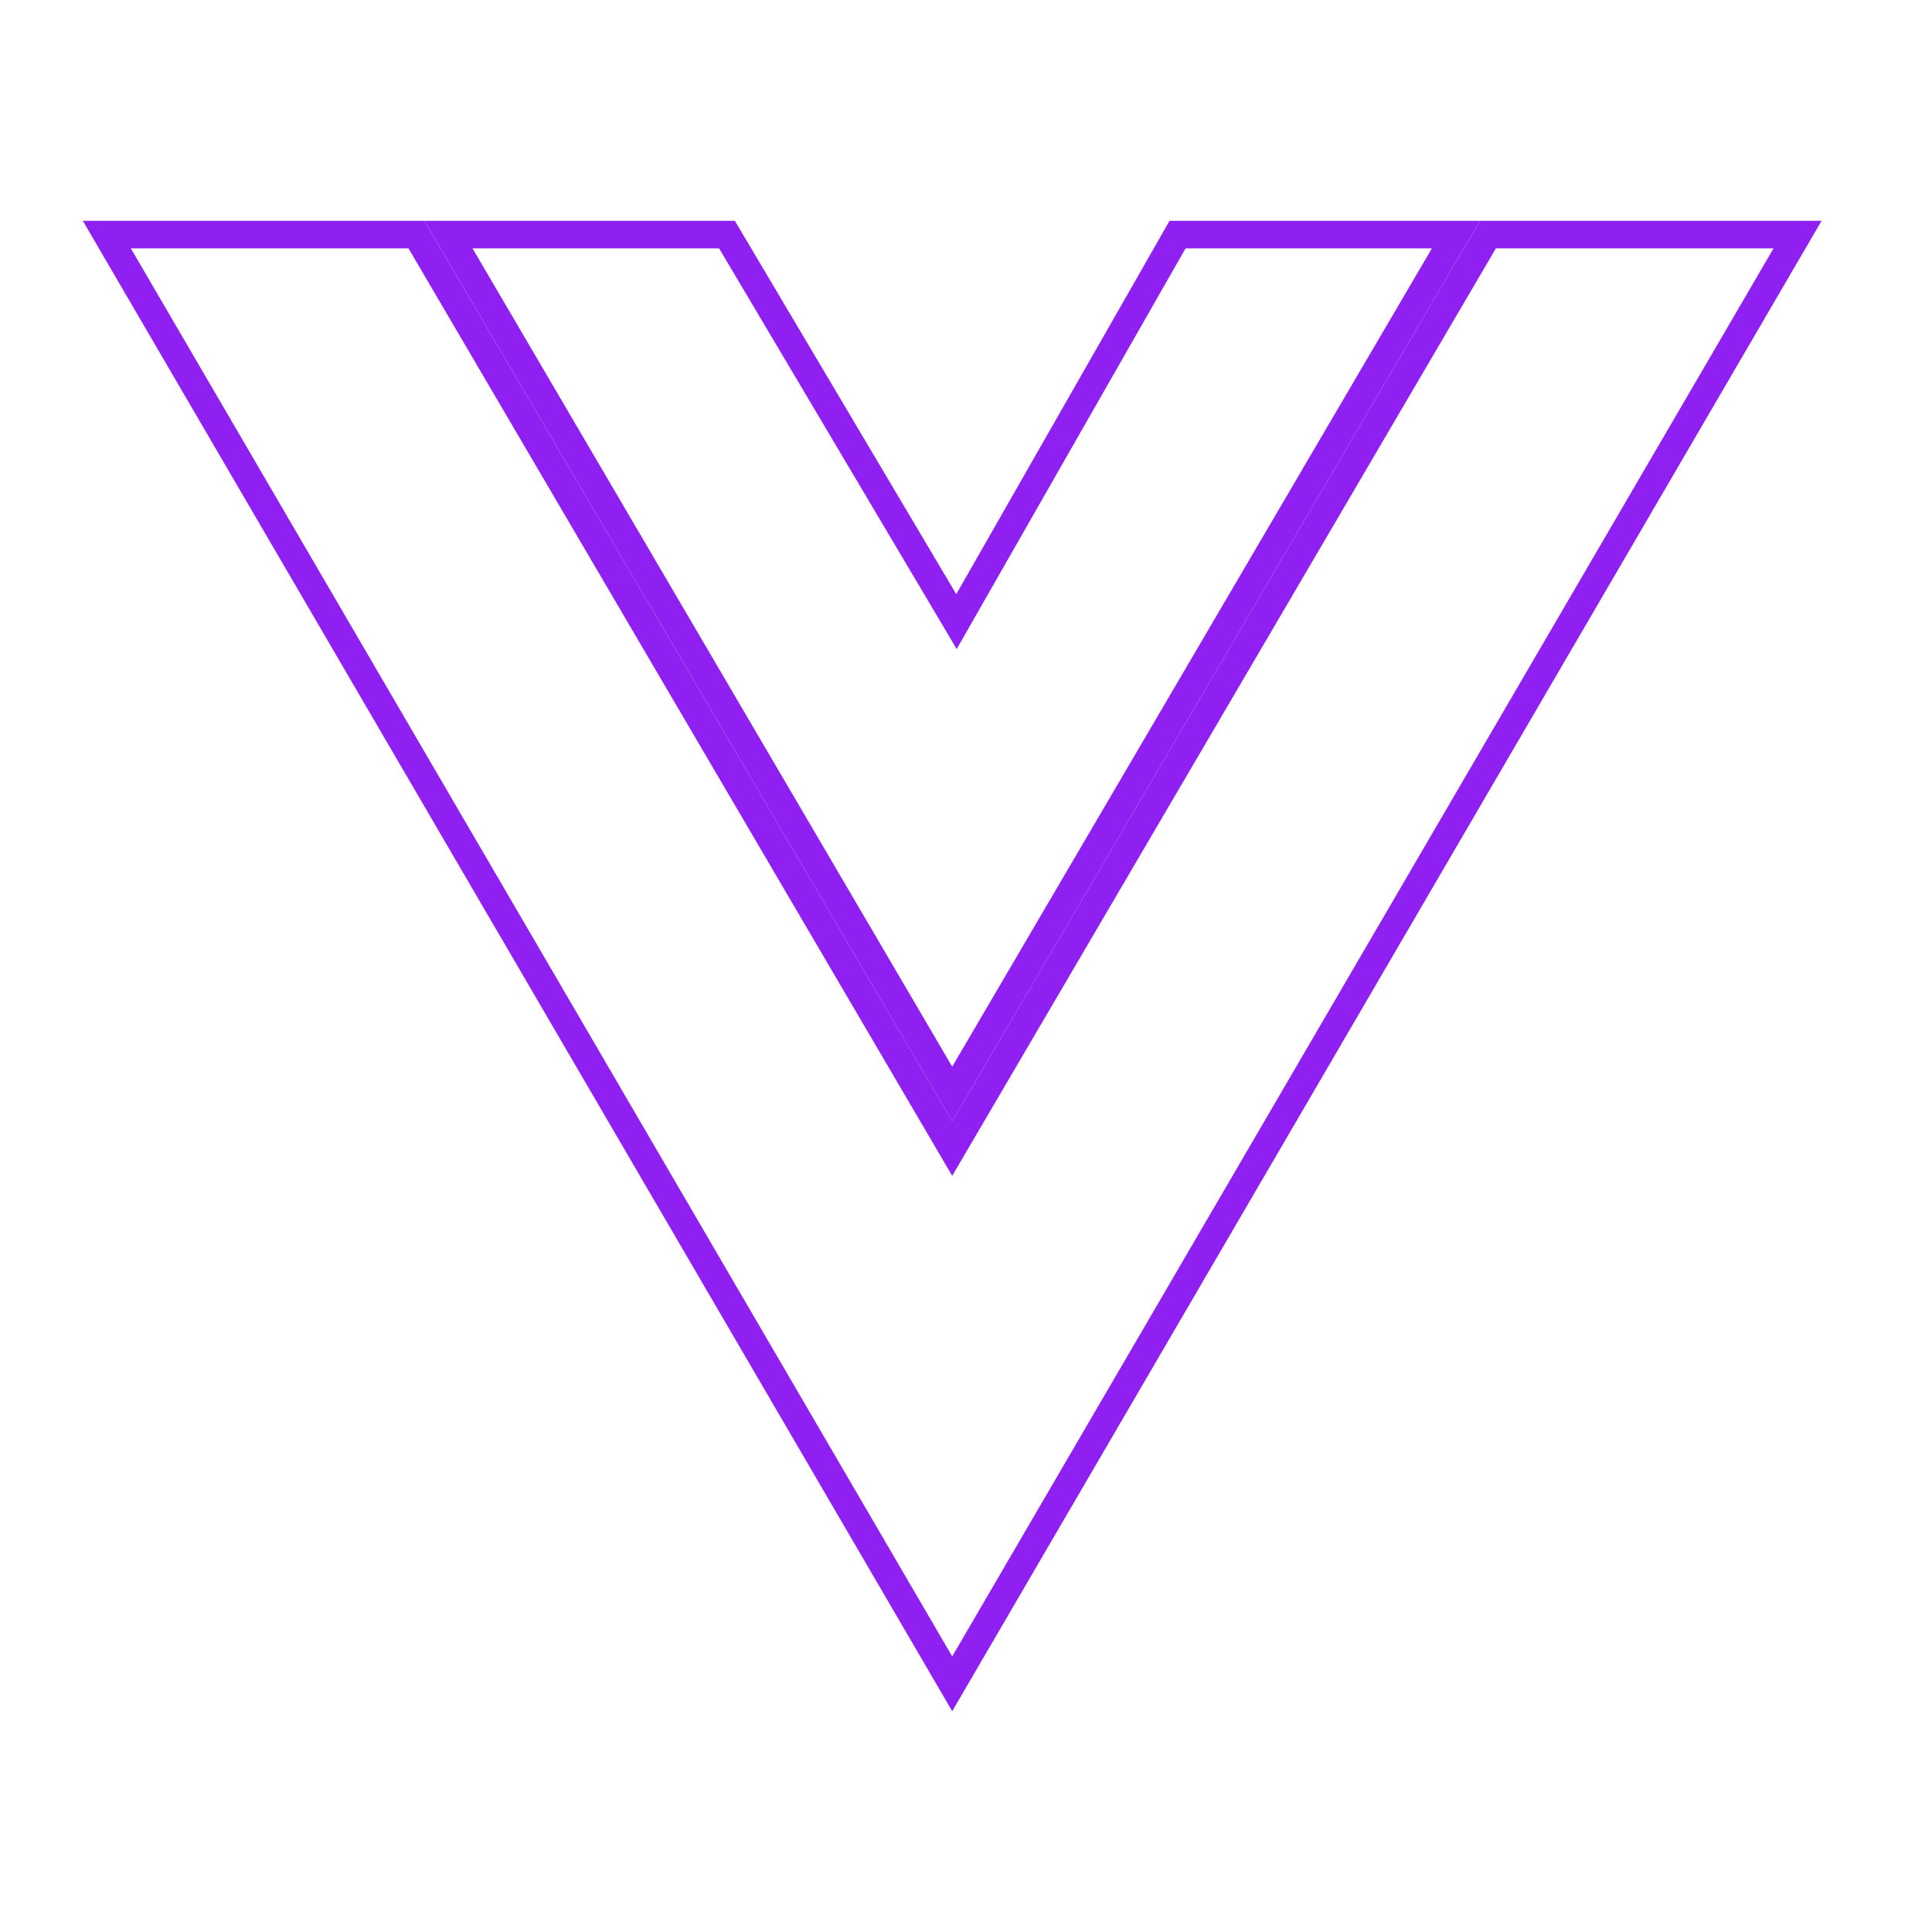
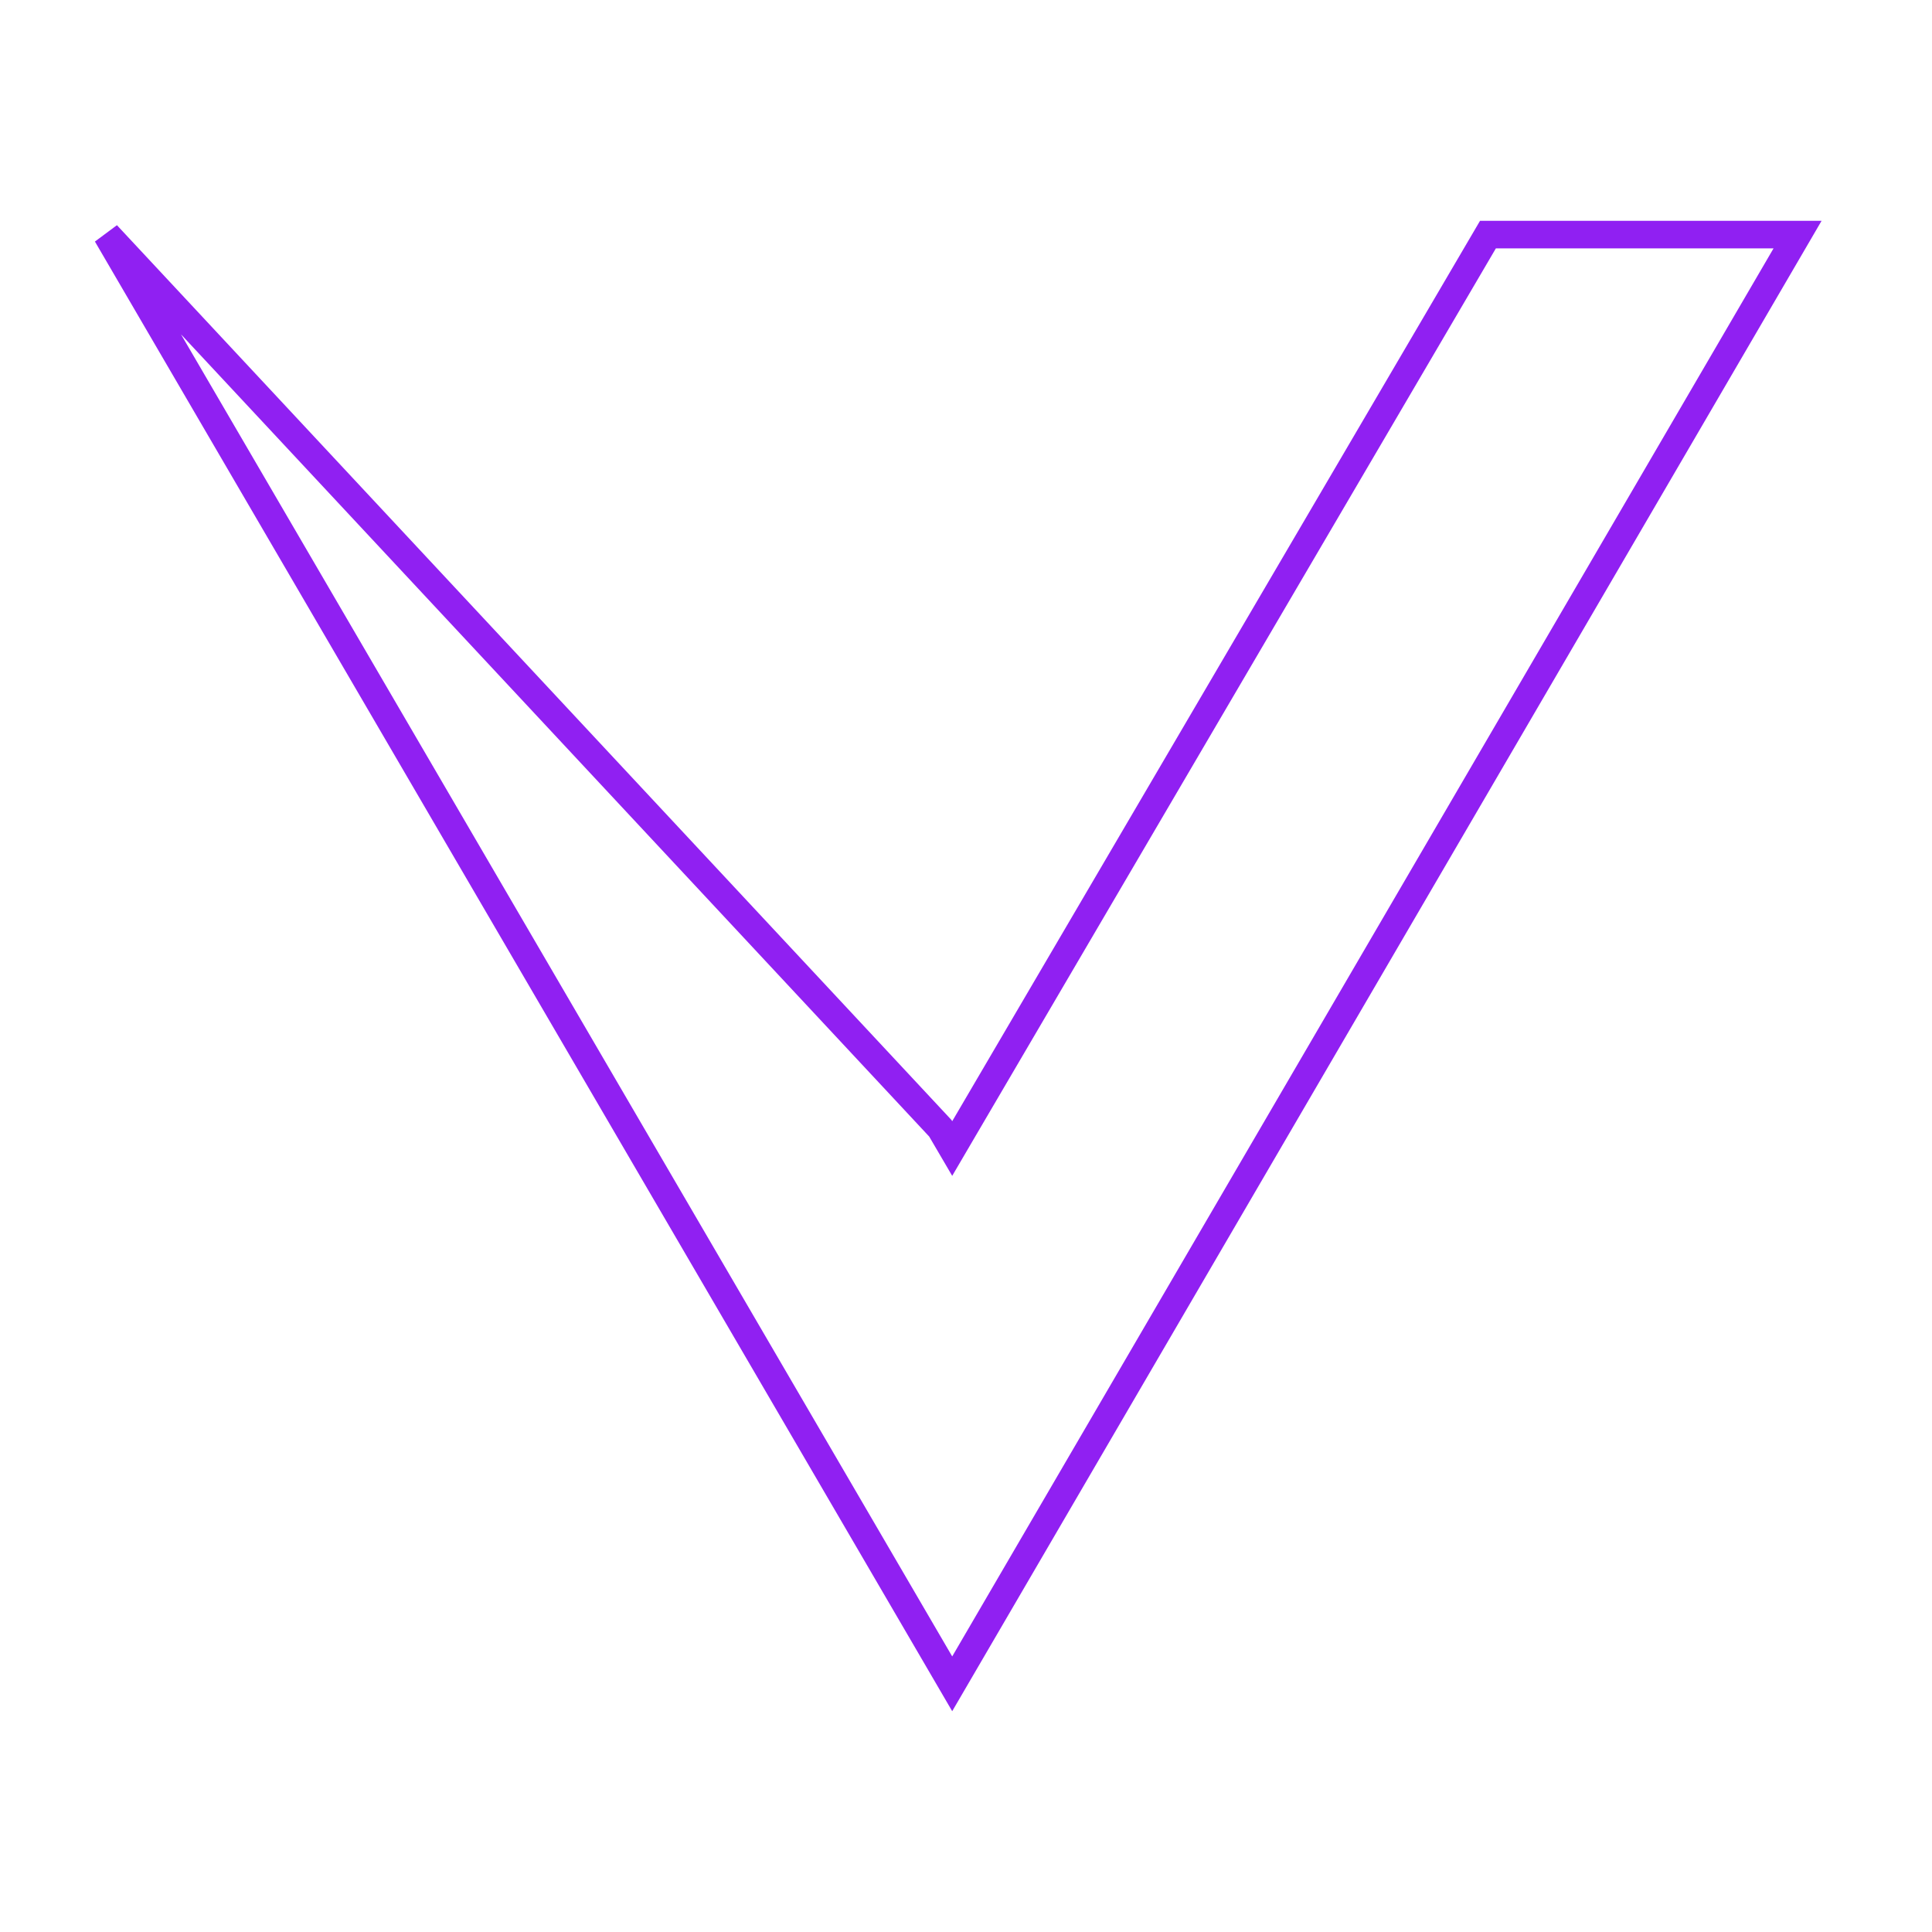
<svg xmlns="http://www.w3.org/2000/svg" width="70" height="70" viewBox="0 0 70 70" fill="none">
-   <path d="M65.129 8.5L34.5 61.008L3.871 8.5H15.088L34.069 40.878L34.5 41.614L34.931 40.878L53.911 8.5H65.129Z" stroke="#9020F2" />
-   <path d="M52.752 8.5L34.5 39.636L16.248 8.5H26.34L34.217 21.783L34.655 22.522L35.081 21.776L42.665 8.5H52.752Z" stroke="#9020F2" />
+   <path d="M65.129 8.5L34.5 61.008L3.871 8.5L34.069 40.878L34.5 41.614L34.931 40.878L53.911 8.5H65.129Z" stroke="#9020F2" />
</svg>